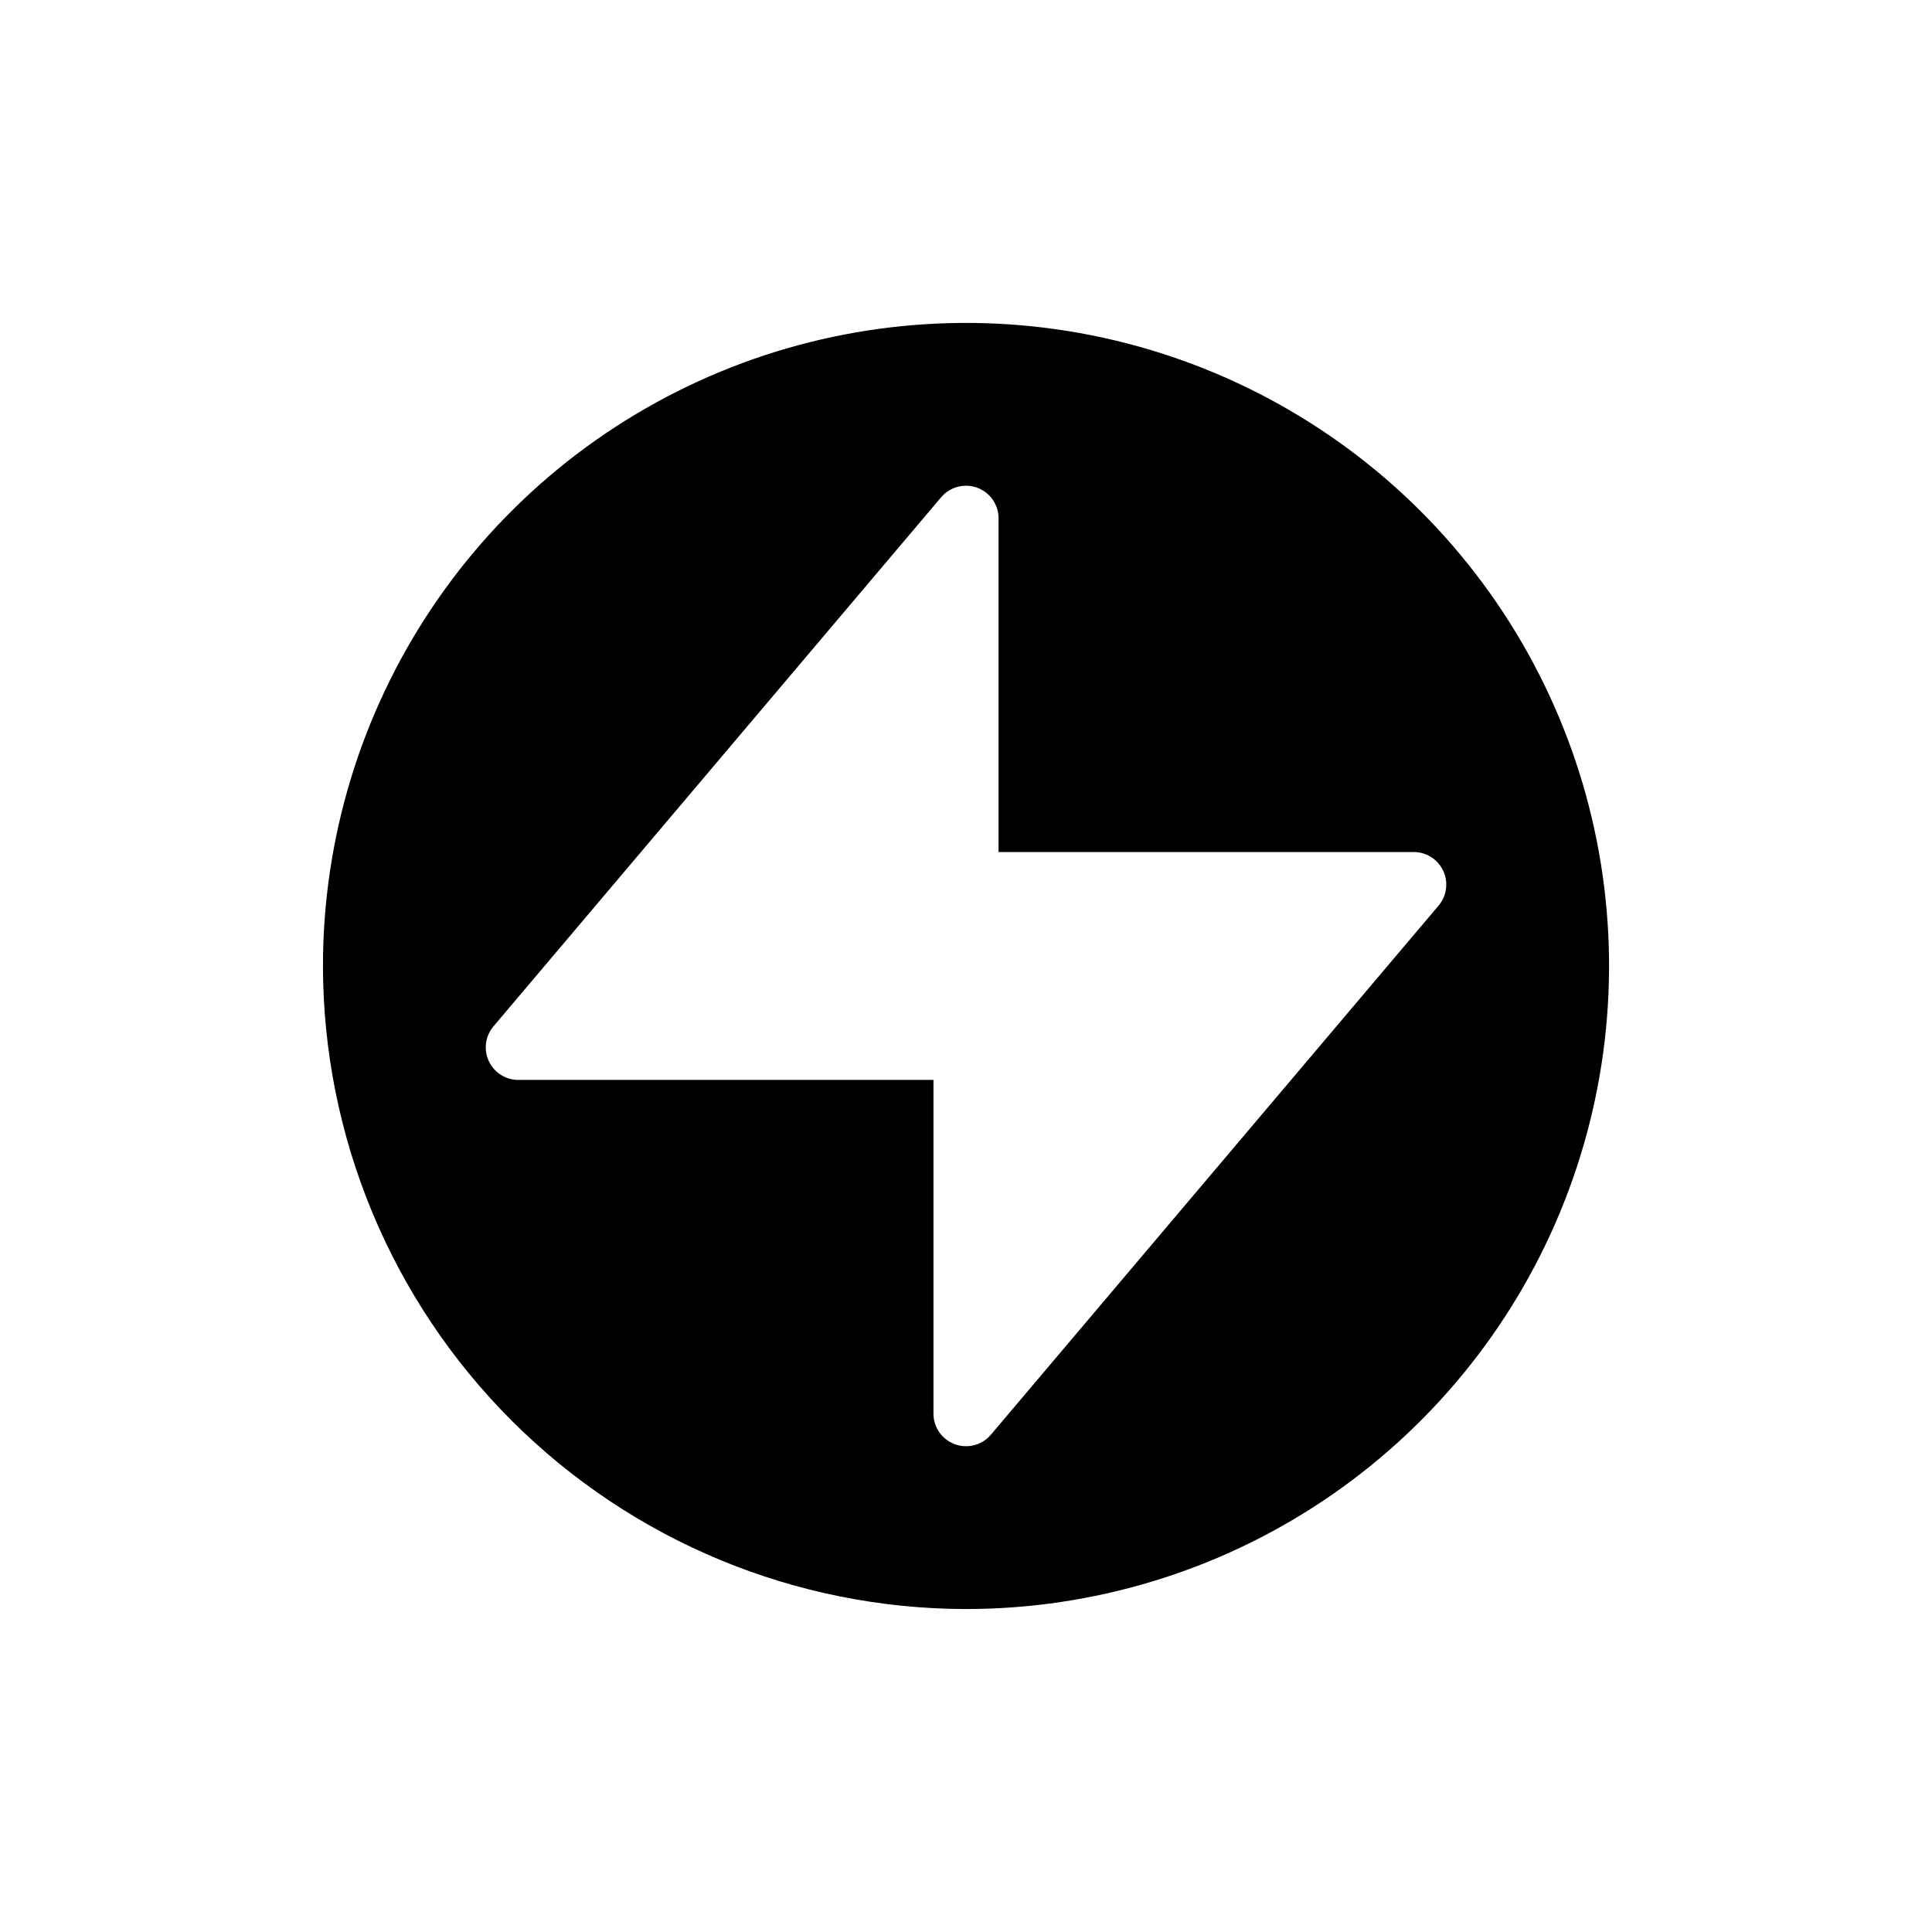
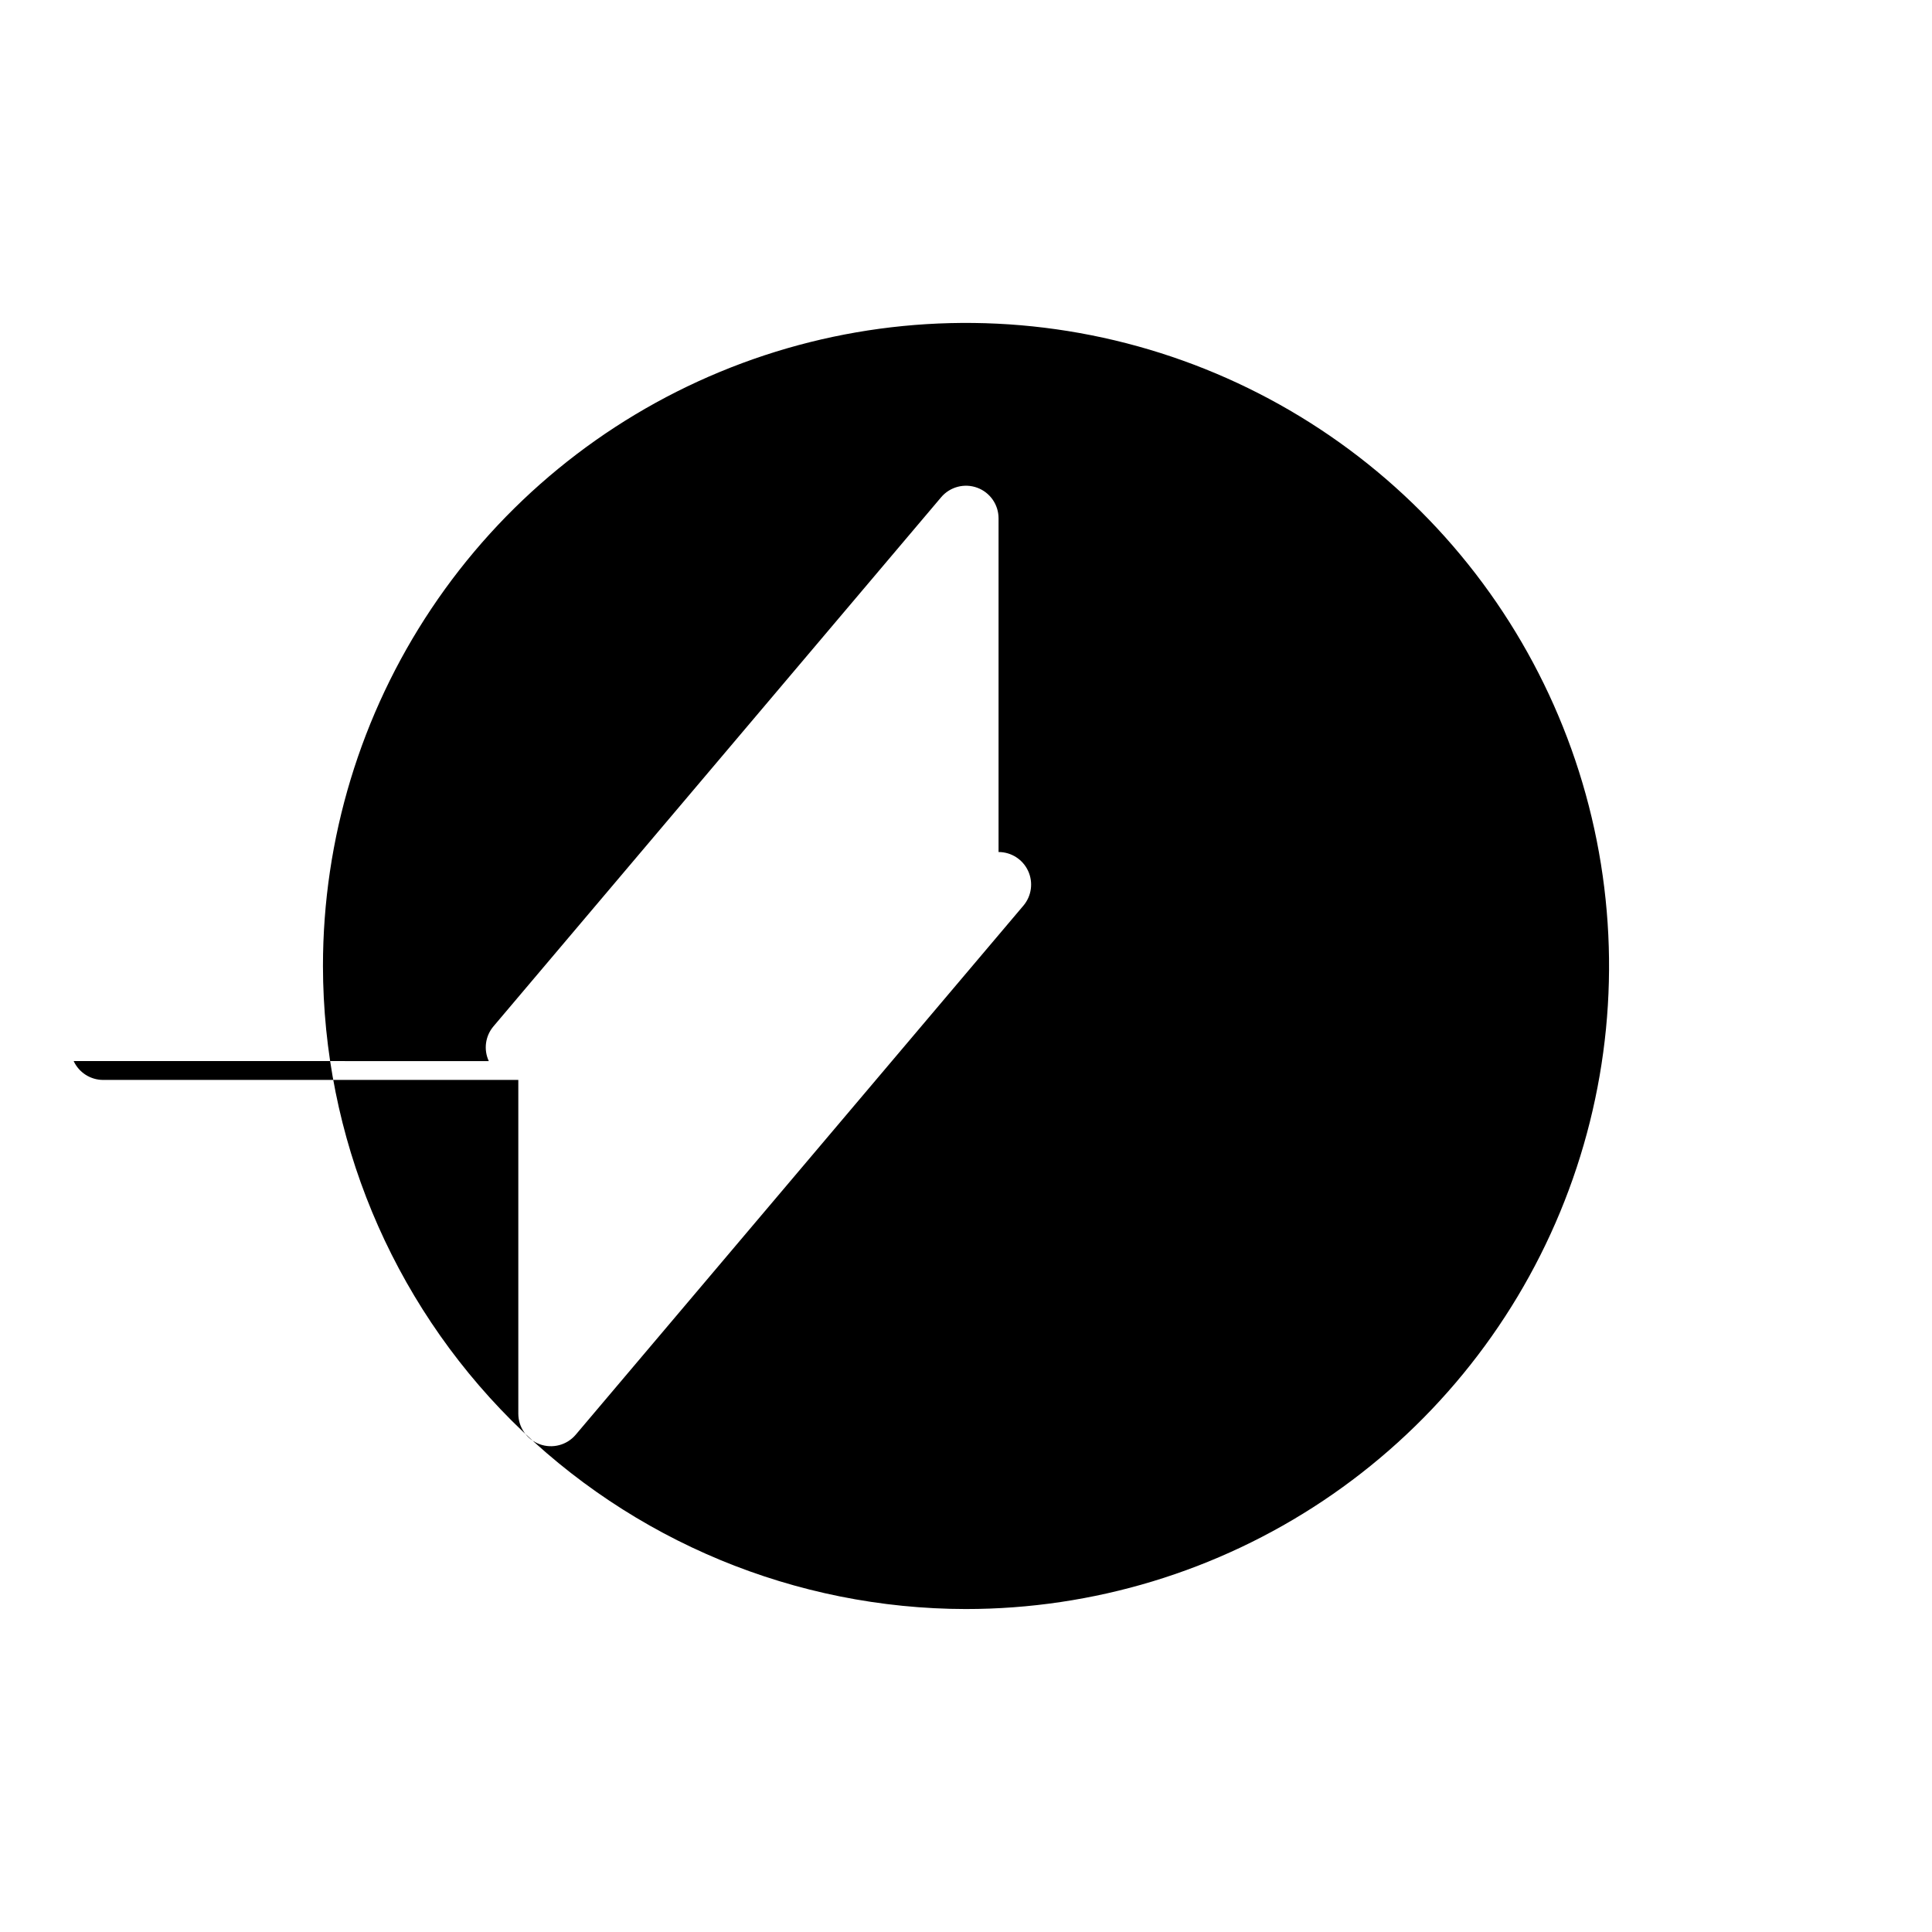
<svg xmlns="http://www.w3.org/2000/svg" fill="#000000" width="800px" height="800px" version="1.1" viewBox="144 144 512 512">
-   <path d="m400 570.41c33.707 0 66.656-9.992 94.68-28.719 28.023-18.727 49.867-45.34 62.766-76.48 12.898-31.141 16.273-65.406 9.699-98.461-6.574-33.059-22.805-63.426-46.637-87.258-23.836-23.832-54.199-40.062-87.258-46.641-33.059-6.574-67.324-3.199-98.461 9.699-31.141 12.898-57.758 34.738-76.48 62.766-18.727 28.023-28.723 60.973-28.723 94.676 0.051 45.184 18.023 88.5 49.969 120.45 31.949 31.945 75.266 49.918 120.45 49.969zm-126.47-145.21h0.004c-1.414-3.047-0.93-6.637 1.238-9.203l118.64-140.22c2.34-2.762 6.156-3.773 9.555-2.527 3.402 1.246 5.66 4.484 5.66 8.105v88.441h110.02c3.363 0 6.418 1.949 7.832 5 1.41 3.047 0.926 6.641-1.242 9.203l-118.64 140.21c-2.34 2.766-6.156 3.773-9.555 2.527-3.402-1.242-5.664-4.481-5.664-8.102v-88.441h-110.01c-3.363 0-6.418-1.949-7.828-5z" />
+   <path d="m400 570.41c33.707 0 66.656-9.992 94.68-28.719 28.023-18.727 49.867-45.34 62.766-76.48 12.898-31.141 16.273-65.406 9.699-98.461-6.574-33.059-22.805-63.426-46.637-87.258-23.836-23.832-54.199-40.062-87.258-46.641-33.059-6.574-67.324-3.199-98.461 9.699-31.141 12.898-57.758 34.738-76.48 62.766-18.727 28.023-28.723 60.973-28.723 94.676 0.051 45.184 18.023 88.5 49.969 120.45 31.949 31.945 75.266 49.918 120.45 49.969zm-126.47-145.21h0.004c-1.414-3.047-0.93-6.637 1.238-9.203l118.64-140.22c2.34-2.762 6.156-3.773 9.555-2.527 3.402 1.246 5.66 4.484 5.66 8.105v88.441c3.363 0 6.418 1.949 7.832 5 1.41 3.047 0.926 6.641-1.242 9.203l-118.64 140.21c-2.34 2.766-6.156 3.773-9.555 2.527-3.402-1.242-5.664-4.481-5.664-8.102v-88.441h-110.01c-3.363 0-6.418-1.949-7.828-5z" />
</svg>